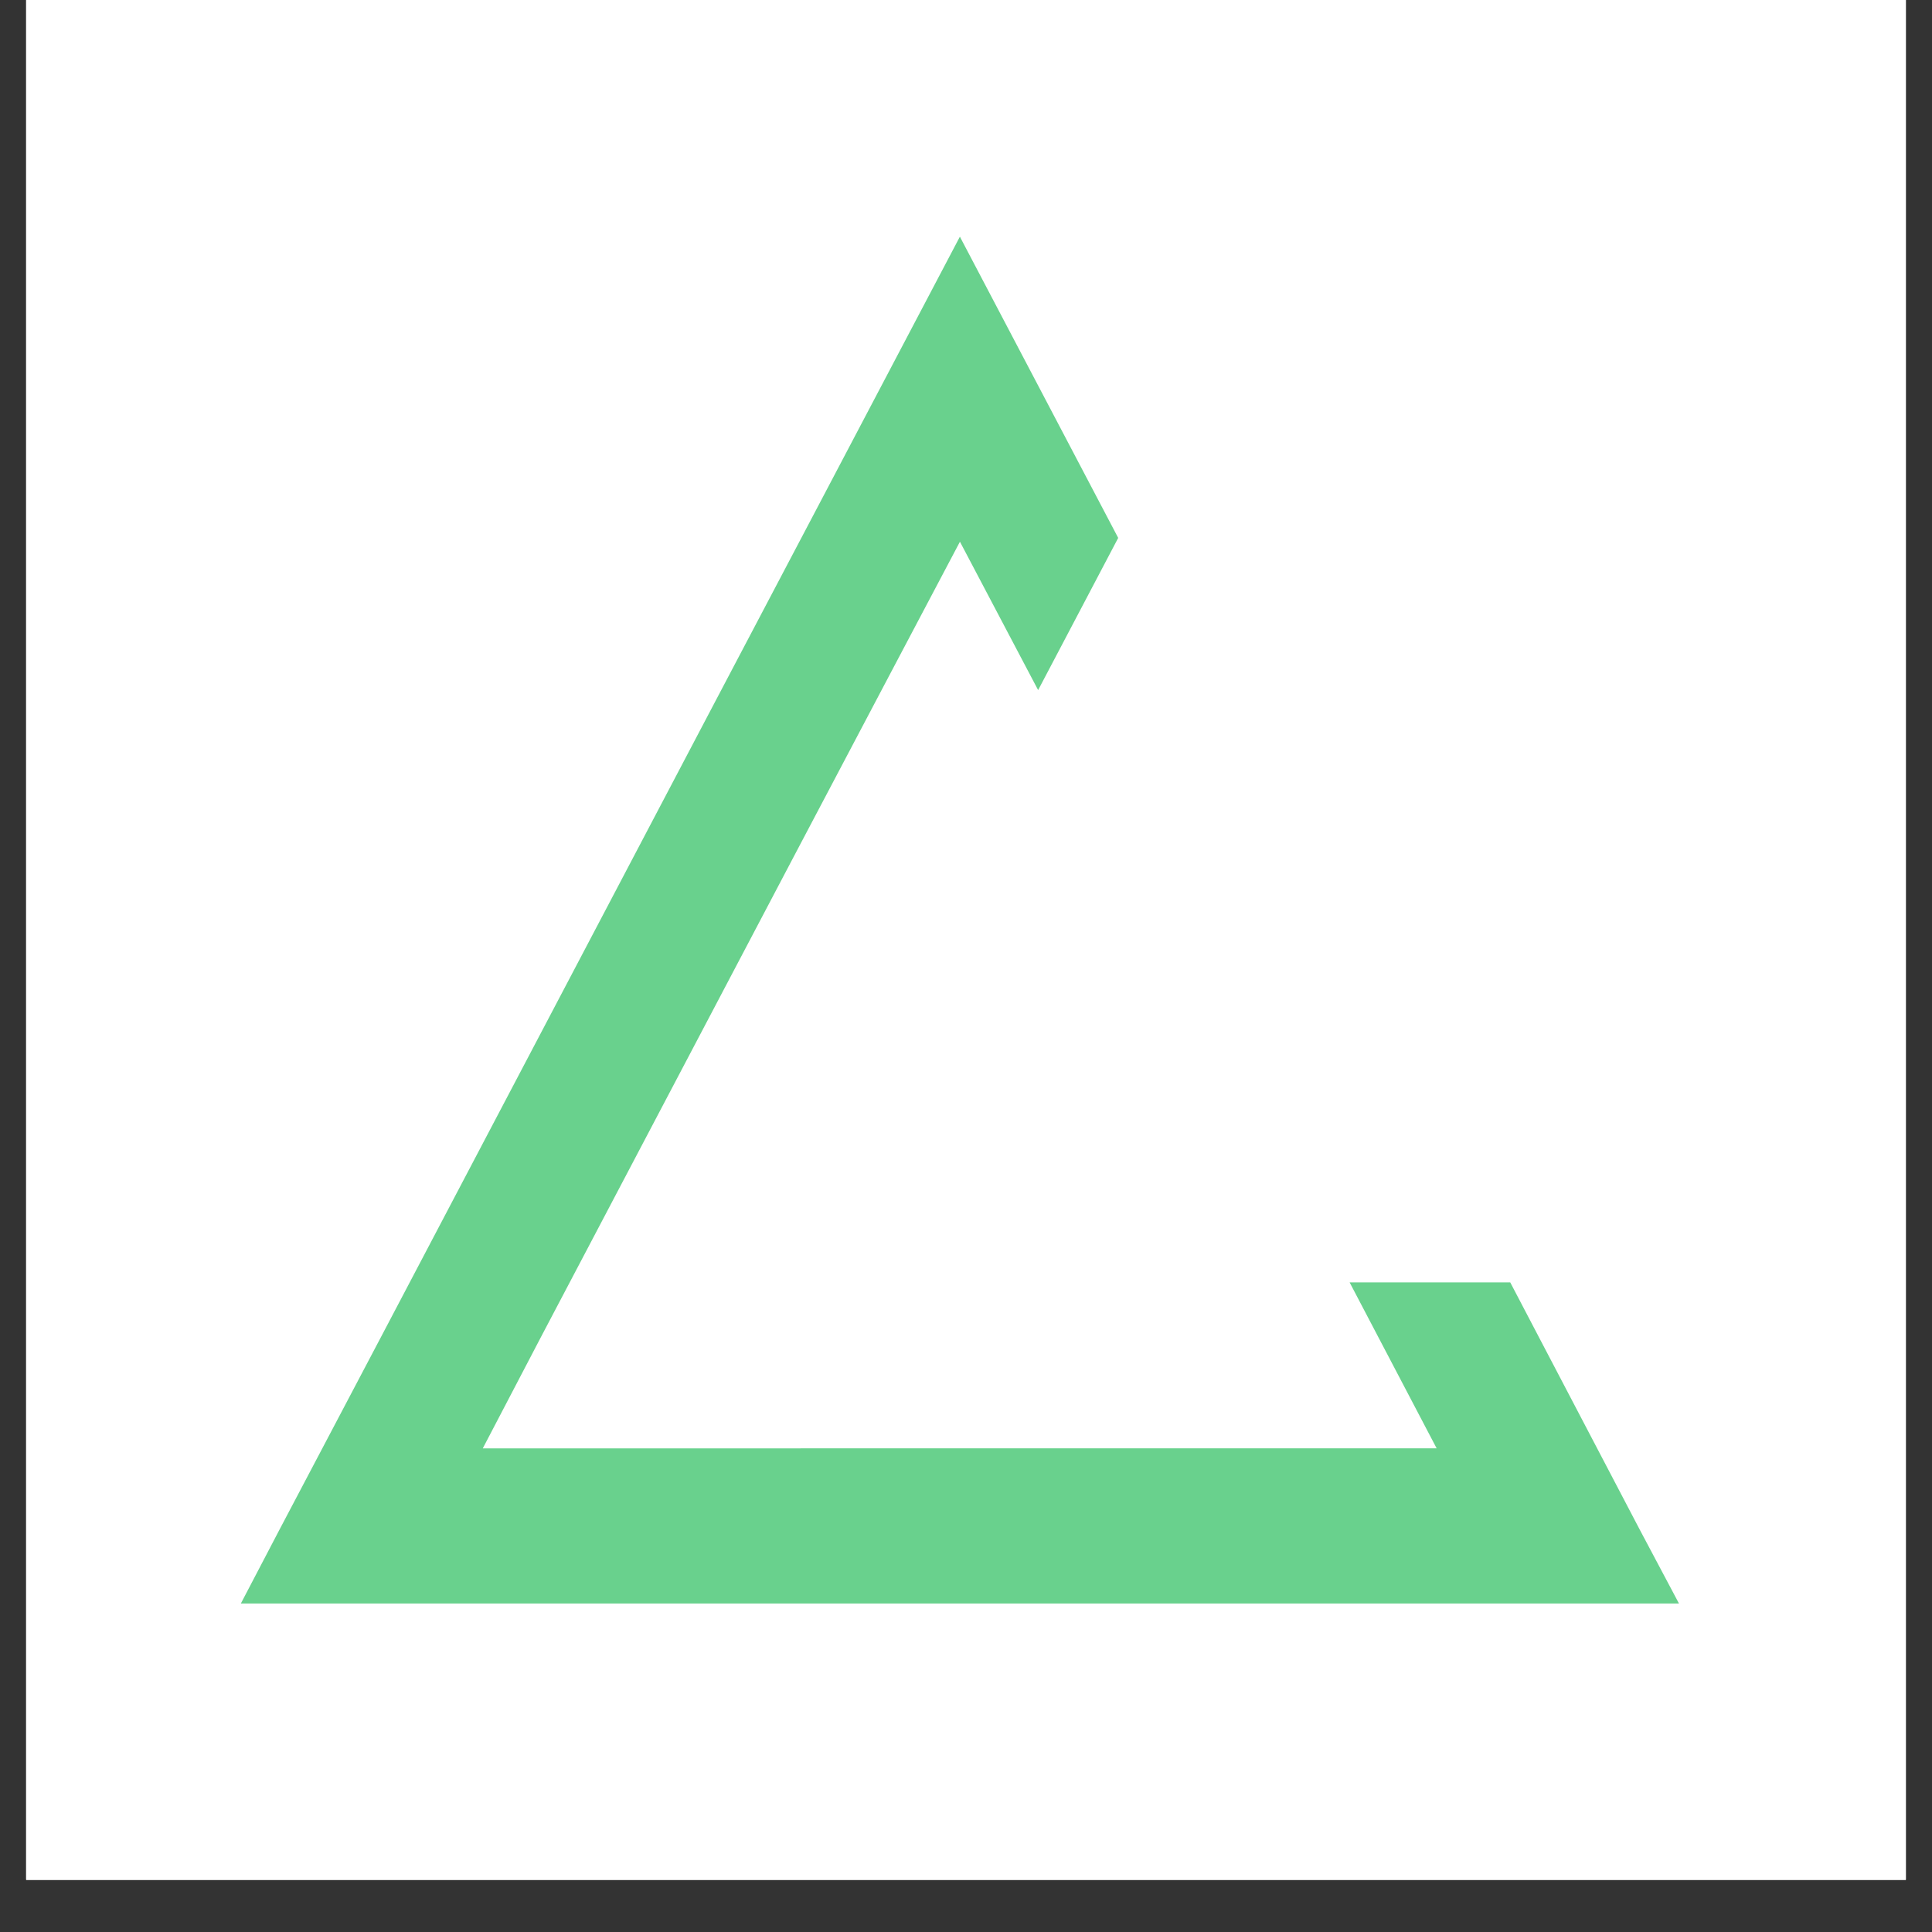
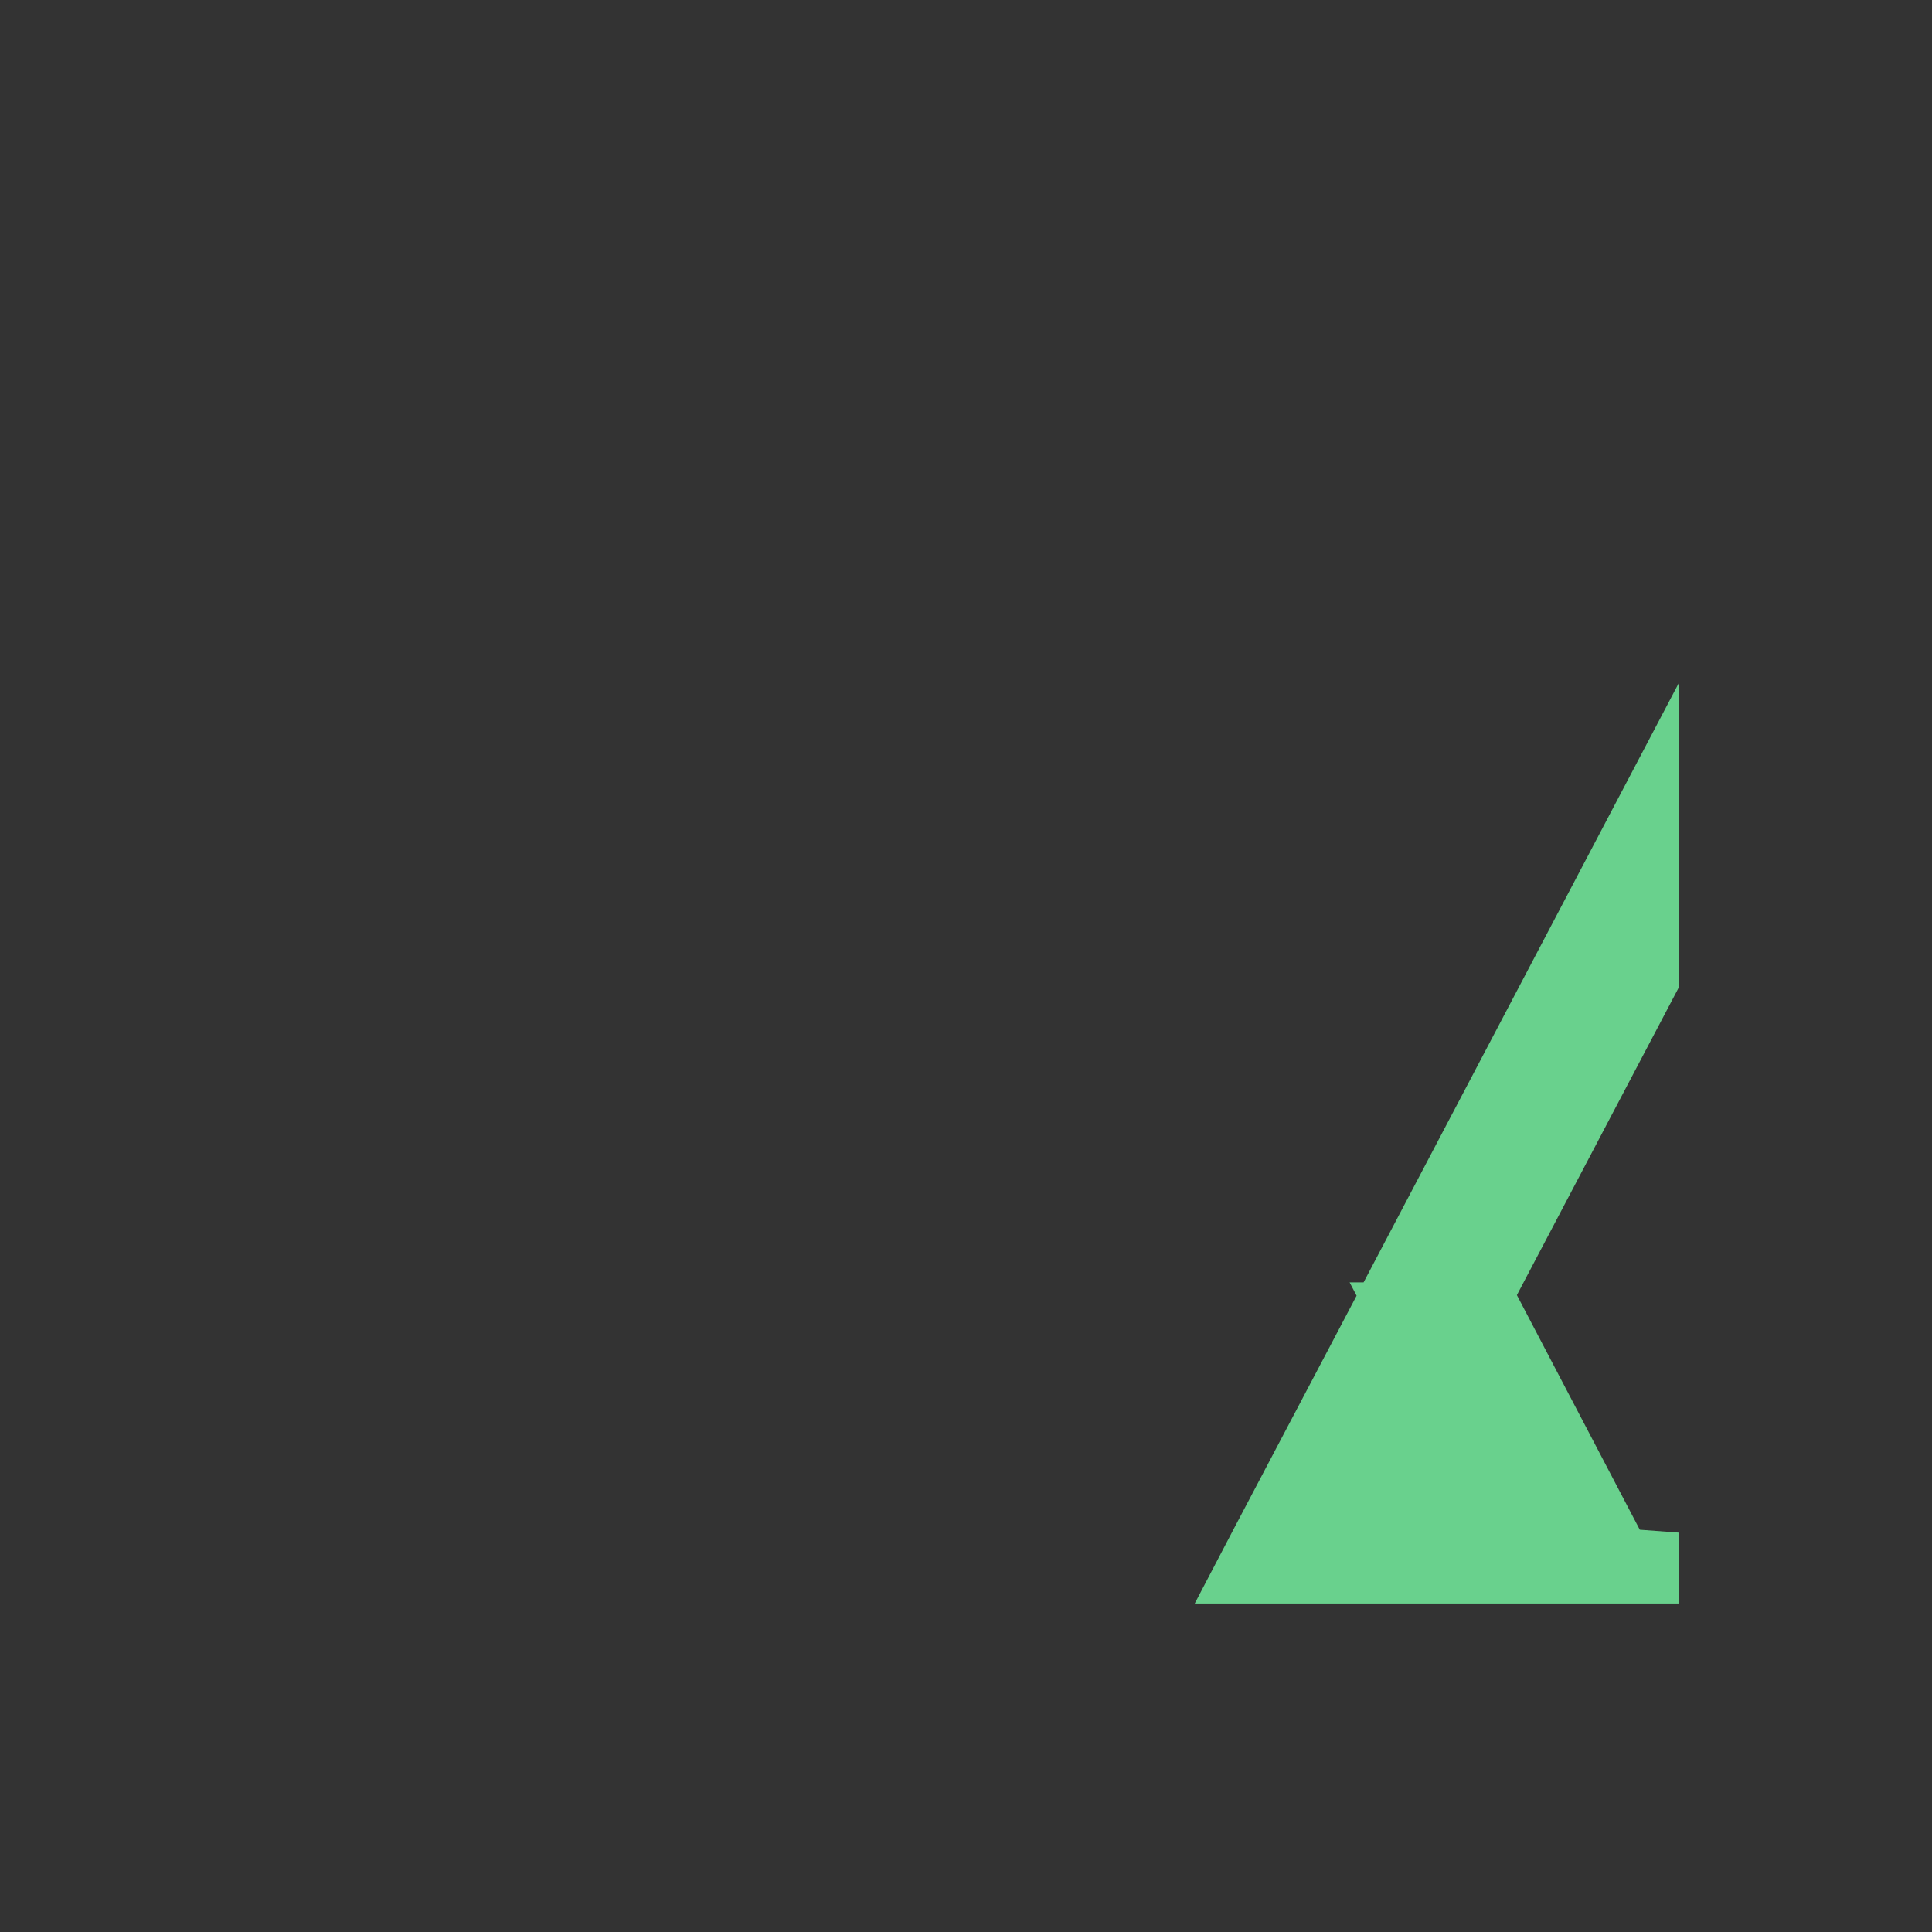
<svg xmlns="http://www.w3.org/2000/svg" data-bbox="0.488 0 35.024 42.324" height="48" viewBox="0 0 36 36" width="48" data-type="color">
  <rect x="0" y="0" width="36" height="36" fill="#333333" stroke="none" />
  <g>
    <defs>
      <clipPath id="6e18c547-d510-4817-aed6-a5e6316b4983">
        <path d="M.488 0h35.024v35.027H.488Zm0 0" />
      </clipPath>
      <clipPath id="75bdca4f-e274-46bd-be0b-15cee639d421">
        <path d="M4.488 4.402h26.797v25.48H4.488Zm0 0" />
      </clipPath>
    </defs>
    <g clip-path="url(#6e18c547-d510-4817-aed6-a5e6316b4983)">
-       <path d="M.488 0h35.024v42.324H.488Zm0 0" fill="#ffffff" data-color="1" />
-       <path d="M.488 0h35.024v35.027H.488Zm0 0" fill="#ffffff" data-color="1" />
-       <path d="M.488 0h35.024v35.027H.488Zm0 0" fill="#ffffff" data-color="1" />
-     </g>
+       </g>
    <g clip-path="url(#75bdca4f-e274-46bd-be0b-15cee639d421)">
-       <path d="m30.555 28.504-1.887-3.602-.527-1.007h-2.993l.528 1.007 1.094 2.086H8.996l1.09-2.086 4.734-8.996 1.86-3.527 1.207-2.285 1.457 2.765 1.492-2.836-2.95-5.613-2.695 5.121-1.859 3.531-6.227 11.84-1.898 3.602-.719 1.375h26.797Zm0 0" fill="#69d18d" data-color="2" />
+       <path d="m30.555 28.504-1.887-3.602-.527-1.007h-2.993l.528 1.007 1.094 2.086l1.09-2.086 4.734-8.996 1.86-3.527 1.207-2.285 1.457 2.765 1.492-2.836-2.95-5.613-2.695 5.121-1.859 3.531-6.227 11.84-1.898 3.602-.719 1.375h26.797Zm0 0" fill="#69d18d" data-color="2" />
    </g>
  </g>
</svg>